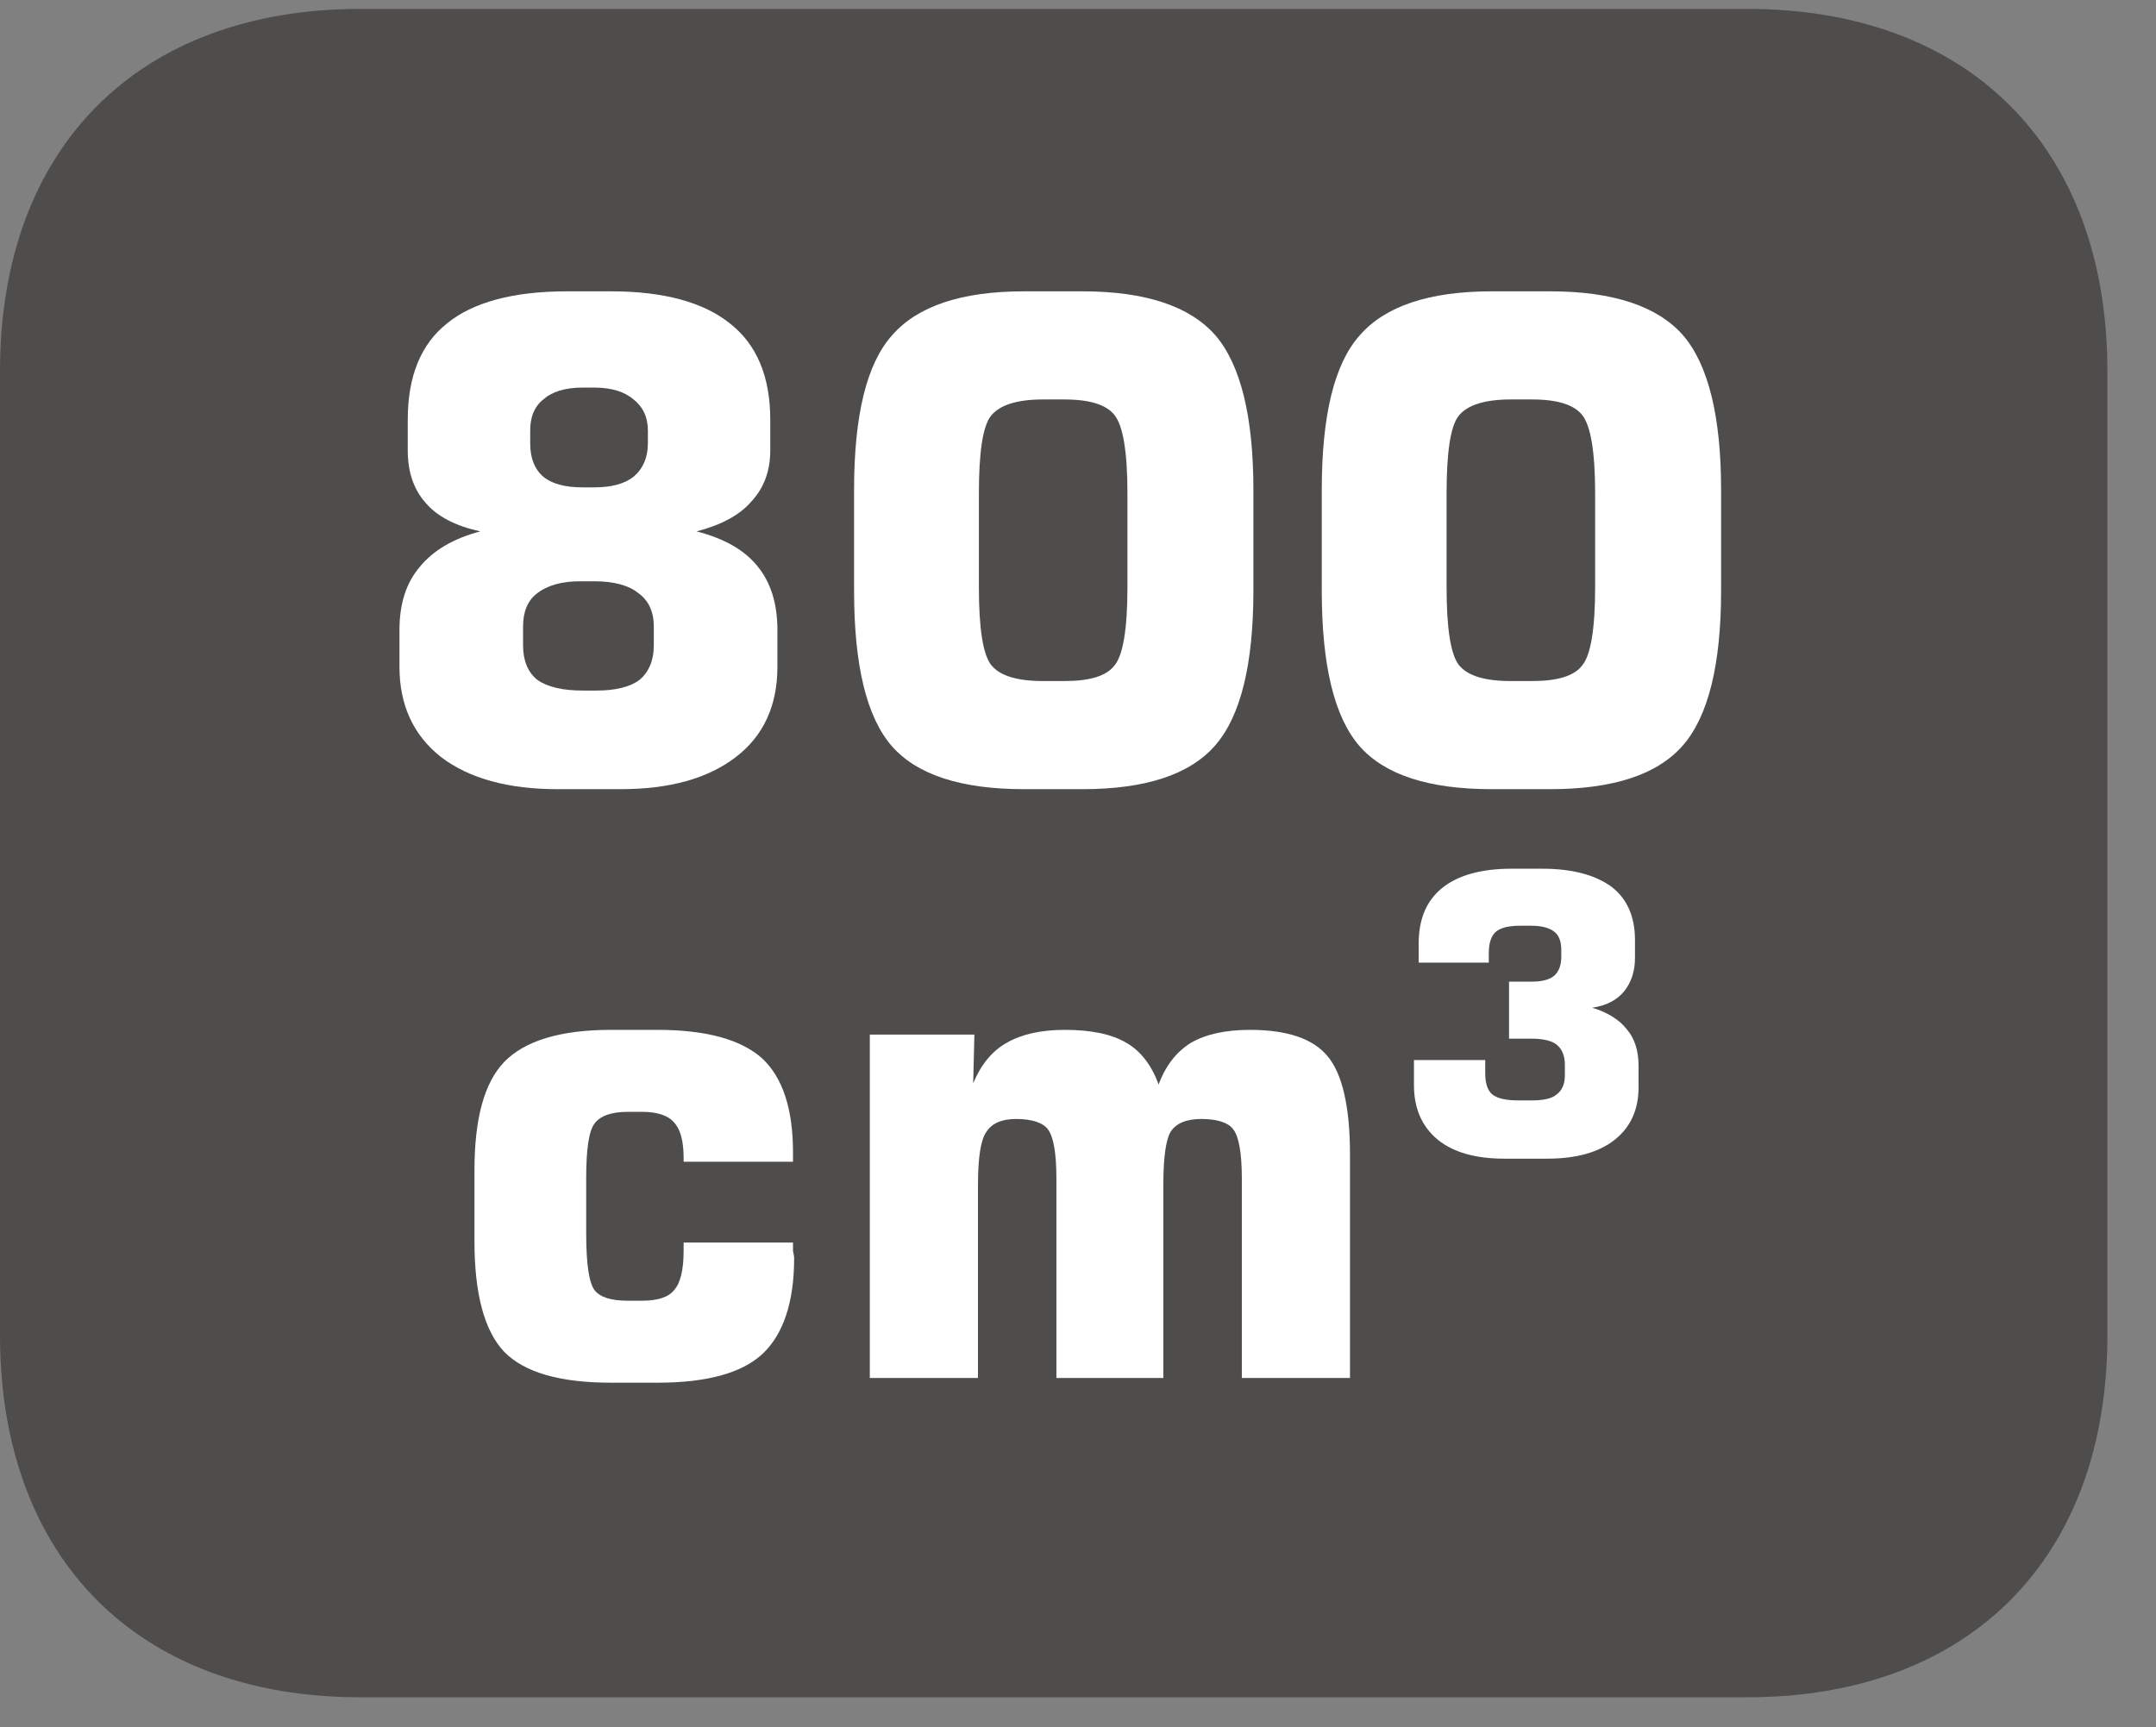
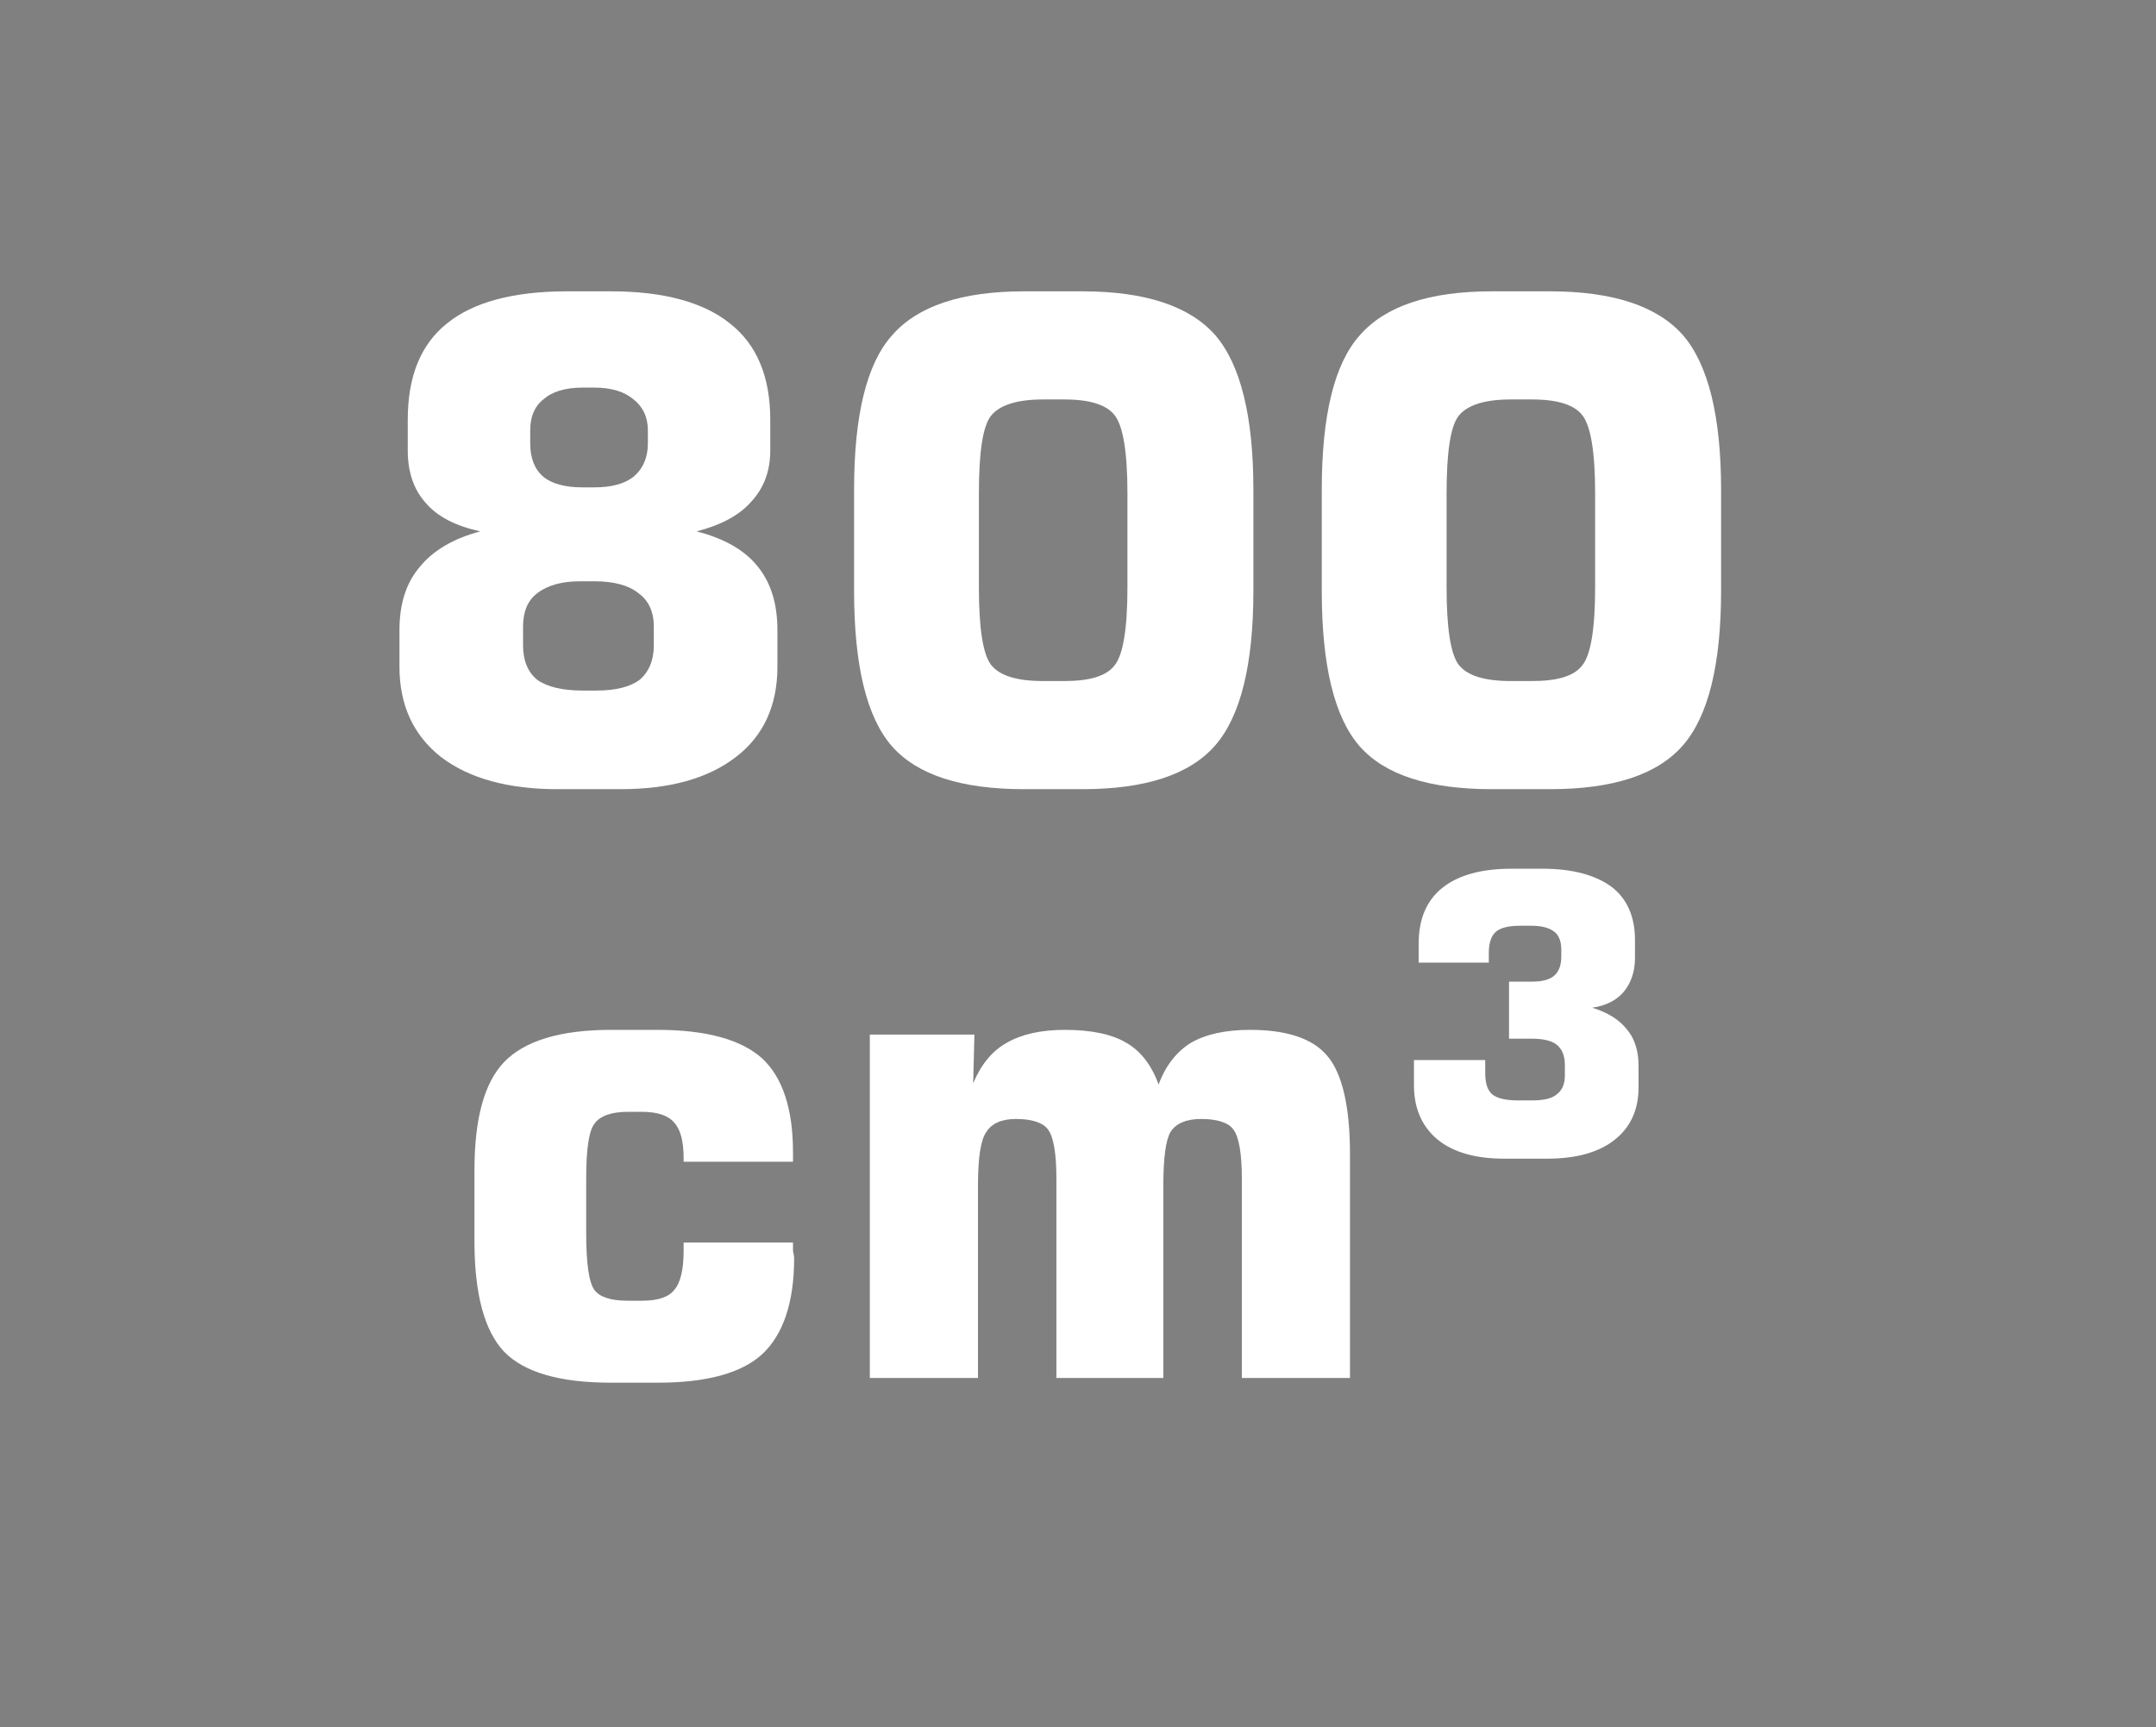
<svg xmlns="http://www.w3.org/2000/svg" xmlns:xlink="http://www.w3.org/1999/xlink" width="28.346pt" height="22.716pt" viewBox="0 0 28.346 22.716" version="1.2">
  <rect x="0" y="0" width="28.346" height="22.716" fill="#808080" stroke="none" />
  <defs>
    <g>
      <symbol overflow="visible" id="glyph0-0">
-         <path style="stroke:none;" d="M 0.438 1.562 L 0.438 -6.203 L 4.844 -6.203 L 4.844 1.562 Z M 0.938 1.062 L 4.344 1.062 L 4.344 -5.703 L 0.938 -5.703 Z M 0.938 1.062 " />
-       </symbol>
+         </symbol>
      <symbol overflow="visible" id="glyph0-1">
        <path style="stroke:none;" d="M 2.703 0.078 C 2.055 0.078 1.543 -0.062 1.172 -0.344 C 0.805 -0.633 0.625 -1.031 0.625 -1.531 L 0.625 -2.016 C 0.625 -2.355 0.711 -2.633 0.891 -2.844 C 1.066 -3.059 1.332 -3.219 1.688 -3.312 C 1.363 -3.383 1.121 -3.508 0.969 -3.688 C 0.812 -3.863 0.734 -4.094 0.734 -4.375 L 0.734 -4.781 C 0.734 -5.352 0.906 -5.773 1.25 -6.047 C 1.59 -6.324 2.117 -6.469 2.828 -6.469 L 3.406 -6.469 C 4.102 -6.469 4.625 -6.324 4.969 -6.047 C 5.32 -5.773 5.5 -5.352 5.5 -4.781 L 5.5 -4.375 C 5.5 -4.102 5.414 -3.879 5.25 -3.703 C 5.094 -3.523 4.852 -3.395 4.531 -3.312 C 4.895 -3.219 5.16 -3.066 5.328 -2.859 C 5.504 -2.648 5.594 -2.367 5.594 -2.016 L 5.594 -1.531 C 5.594 -1.02 5.41 -0.621 5.047 -0.344 C 4.68 -0.062 4.176 0.078 3.531 0.078 Z M 3.188 -5.203 L 3.031 -5.203 C 2.801 -5.203 2.629 -5.148 2.516 -5.047 C 2.398 -4.953 2.344 -4.816 2.344 -4.641 L 2.344 -4.469 C 2.344 -4.281 2.398 -4.133 2.516 -4.031 C 2.629 -3.938 2.801 -3.891 3.031 -3.891 L 3.188 -3.891 C 3.414 -3.891 3.586 -3.938 3.703 -4.031 C 3.824 -4.133 3.891 -4.281 3.891 -4.469 L 3.891 -4.641 C 3.891 -4.816 3.824 -4.953 3.703 -5.047 C 3.586 -5.148 3.414 -5.203 3.188 -5.203 Z M 3.219 -1.219 C 3.465 -1.219 3.656 -1.266 3.781 -1.359 C 3.902 -1.461 3.969 -1.613 3.969 -1.812 L 3.969 -2.062 C 3.969 -2.258 3.898 -2.406 3.766 -2.5 C 3.641 -2.602 3.445 -2.656 3.188 -2.656 L 3 -2.656 C 2.758 -2.656 2.57 -2.602 2.438 -2.5 C 2.312 -2.406 2.25 -2.258 2.25 -2.062 L 2.25 -1.812 C 2.25 -1.613 2.312 -1.461 2.438 -1.359 C 2.57 -1.266 2.77 -1.219 3.031 -1.219 Z M 3.219 -1.219 " />
      </symbol>
      <symbol overflow="visible" id="glyph0-2">
        <path style="stroke:none;" d="M 2.094 -3.812 L 2.094 -2.578 C 2.094 -2.047 2.145 -1.707 2.25 -1.562 C 2.363 -1.414 2.594 -1.344 2.938 -1.344 L 3.219 -1.344 C 3.551 -1.344 3.77 -1.41 3.875 -1.547 C 3.988 -1.68 4.047 -2.023 4.047 -2.578 L 4.047 -3.812 C 4.047 -4.363 3.988 -4.707 3.875 -4.844 C 3.77 -4.977 3.551 -5.047 3.219 -5.047 L 2.938 -5.047 C 2.594 -5.047 2.363 -4.973 2.25 -4.828 C 2.145 -4.691 2.094 -4.352 2.094 -3.812 Z M 0.453 -3.859 C 0.453 -4.836 0.617 -5.516 0.953 -5.891 C 1.285 -6.273 1.863 -6.469 2.688 -6.469 L 3.453 -6.469 C 4.285 -6.469 4.867 -6.273 5.203 -5.891 C 5.535 -5.504 5.703 -4.824 5.703 -3.859 L 5.703 -2.531 C 5.703 -1.562 5.535 -0.883 5.203 -0.5 C 4.867 -0.113 4.285 0.078 3.453 0.078 L 2.688 0.078 C 1.863 0.078 1.285 -0.109 0.953 -0.484 C 0.617 -0.867 0.453 -1.551 0.453 -2.531 Z M 0.453 -3.859 " />
      </symbol>
      <symbol overflow="visible" id="glyph0-3">
        <path style="stroke:none;" d="M 4.594 -1.781 C 4.594 -1.758 4.594 -1.723 4.594 -1.672 C 4.602 -1.629 4.609 -1.598 4.609 -1.578 C 4.609 -0.992 4.465 -0.57 4.188 -0.312 C 3.914 -0.062 3.457 0.062 2.812 0.062 L 2.203 0.062 C 1.535 0.062 1.066 -0.07 0.797 -0.344 C 0.535 -0.621 0.406 -1.109 0.406 -1.797 L 0.406 -2.734 C 0.406 -3.41 0.535 -3.883 0.797 -4.156 C 1.066 -4.434 1.535 -4.578 2.203 -4.578 L 2.812 -4.578 C 3.457 -4.578 3.914 -4.449 4.188 -4.203 C 4.457 -3.953 4.594 -3.539 4.594 -2.969 L 4.594 -2.844 L 3.156 -2.844 L 3.156 -2.891 C 3.156 -3.117 3.113 -3.273 3.031 -3.359 C 2.957 -3.449 2.816 -3.5 2.609 -3.5 L 2.422 -3.5 C 2.203 -3.5 2.055 -3.445 1.984 -3.344 C 1.91 -3.25 1.875 -3.008 1.875 -2.625 L 1.875 -1.906 C 1.875 -1.508 1.91 -1.258 1.984 -1.156 C 2.055 -1.062 2.203 -1.016 2.422 -1.016 L 2.609 -1.016 C 2.816 -1.016 2.957 -1.062 3.031 -1.156 C 3.113 -1.246 3.156 -1.422 3.156 -1.672 L 3.156 -1.781 Z M 4.594 -1.781 " />
      </symbol>
      <symbol overflow="visible" id="glyph0-4">
        <path style="stroke:none;" d="M 0.625 0 L 0.625 -4.516 L 2 -4.516 L 1.984 -3.875 C 2.086 -4.121 2.234 -4.301 2.422 -4.406 C 2.617 -4.52 2.875 -4.578 3.188 -4.578 C 3.539 -4.578 3.812 -4.52 4 -4.406 C 4.184 -4.301 4.328 -4.117 4.422 -3.859 C 4.512 -4.105 4.656 -4.289 4.844 -4.406 C 5.039 -4.52 5.301 -4.578 5.625 -4.578 C 6.113 -4.578 6.453 -4.461 6.641 -4.234 C 6.836 -4.004 6.938 -3.57 6.938 -2.938 L 6.938 0 L 5.516 0 L 5.516 -2.625 C 5.516 -2.957 5.477 -3.172 5.406 -3.266 C 5.344 -3.355 5.199 -3.406 4.984 -3.406 C 4.785 -3.406 4.648 -3.348 4.578 -3.234 C 4.516 -3.129 4.484 -2.895 4.484 -2.531 L 4.484 0 L 3.078 0 L 3.078 -2.625 C 3.078 -2.957 3.039 -3.172 2.969 -3.266 C 2.906 -3.355 2.762 -3.406 2.547 -3.406 C 2.359 -3.406 2.227 -3.348 2.156 -3.234 C 2.082 -3.129 2.047 -2.895 2.047 -2.531 L 2.047 0 Z M 0.625 0 " />
      </symbol>
      <symbol overflow="visible" id="glyph1-0">
        <path style="stroke:none;" d="M 0.25 0.906 L 0.25 -3.609 L 2.812 -3.609 L 2.812 0.906 Z M 0.547 0.625 L 2.531 0.625 L 2.531 -3.328 L 0.547 -3.328 Z M 0.547 0.625 " />
      </symbol>
      <symbol overflow="visible" id="glyph1-1">
        <path style="stroke:none;" d="M 0.297 -1.25 L 1.234 -1.25 L 1.234 -1.078 C 1.234 -0.941 1.266 -0.848 1.328 -0.797 C 1.398 -0.742 1.516 -0.719 1.672 -0.719 L 1.844 -0.719 C 1.996 -0.719 2.109 -0.742 2.172 -0.797 C 2.242 -0.848 2.281 -0.93 2.281 -1.047 L 2.281 -1.188 C 2.281 -1.309 2.242 -1.398 2.172 -1.453 C 2.109 -1.504 1.996 -1.531 1.844 -1.531 L 1.547 -1.531 L 1.547 -2.281 L 1.844 -2.281 C 1.977 -2.281 2.078 -2.305 2.141 -2.359 C 2.199 -2.41 2.234 -2.492 2.234 -2.609 L 2.234 -2.703 C 2.234 -2.816 2.199 -2.895 2.141 -2.938 C 2.078 -2.988 1.977 -3.016 1.844 -3.016 L 1.688 -3.016 C 1.539 -3.016 1.434 -2.988 1.375 -2.938 C 1.312 -2.883 1.281 -2.789 1.281 -2.656 L 1.281 -2.531 L 0.359 -2.531 L 0.359 -2.781 C 0.359 -3.102 0.461 -3.348 0.672 -3.516 C 0.879 -3.68 1.18 -3.766 1.578 -3.766 L 1.984 -3.766 C 2.379 -3.766 2.68 -3.684 2.891 -3.531 C 3.098 -3.375 3.203 -3.137 3.203 -2.828 L 3.203 -2.594 C 3.203 -2.414 3.152 -2.27 3.062 -2.156 C 2.969 -2.039 2.824 -1.965 2.641 -1.938 C 2.848 -1.875 3 -1.777 3.094 -1.656 C 3.195 -1.539 3.25 -1.379 3.25 -1.172 L 3.25 -0.891 C 3.25 -0.598 3.145 -0.367 2.938 -0.203 C 2.727 -0.035 2.43 0.047 2.047 0.047 L 1.484 0.047 C 1.109 0.047 0.816 -0.035 0.609 -0.203 C 0.398 -0.379 0.297 -0.617 0.297 -0.922 Z M 0.297 -1.25 " />
      </symbol>
      <symbol overflow="visible" id="glyph2-0">
        <path style="stroke:none;" d="" />
      </symbol>
      <symbol overflow="visible" id="glyph2-1">
        <path style="stroke:none;" d="" />
      </symbol>
    </g>
    <clipPath id="clip1">
-       <path d="M 0 0.117 L 27.707 0.117 L 27.707 22.32 L 0 22.32 Z M 0 0.117 " />
-     </clipPath>
+       </clipPath>
    <clipPath id="clip2">
      <path d="M 27 22 L 27.707 22 L 27.707 22.32 L 27 22.32 Z M 27 22 " />
    </clipPath>
  </defs>
  <g id="surface1">
    <g clip-path="url(#clip1)" clip-rule="nonzero">
-       <path style=" stroke:none;fill-rule:nonzero;fill:rgb(30.984%,29.729%,30.04%);fill-opacity:1;" d="M 27.707 17.559 L 27.707 4.879 C 27.707 1.941 25.891 0.117 22.969 0.117 L 4.738 0.117 C 1.816 0.117 0 1.941 0 4.879 L 0 17.559 C 0 20.496 1.816 22.32 4.738 22.32 L 22.969 22.32 C 25.891 22.32 27.707 20.496 27.707 17.559 " />
-     </g>
+       </g>
    <g style="fill:rgb(100%,100%,100%);fill-opacity:1;">
      <use xlink:href="#glyph0-1" x="4.627" y="10.3" />
      <use xlink:href="#glyph0-2" x="10.776" y="10.3" />
      <use xlink:href="#glyph0-2" x="16.925" y="10.3" />
    </g>
    <g style="fill:rgb(100%,100%,100%);fill-opacity:1;">
      <use xlink:href="#glyph0-3" x="5.832" y="18.121" />
      <use xlink:href="#glyph0-4" x="10.811" y="18.121" />
    </g>
    <g style="fill:rgb(100%,100%,100%);fill-opacity:1;">
      <use xlink:href="#glyph1-1" x="18.293" y="15.19" />
    </g>
    <g clip-path="url(#clip2)" clip-rule="nonzero">
      <g style="fill:rgb(13.73%,12.16%,12.549%);fill-opacity:1;">
        <use xlink:href="#glyph2-1" x="27.706" y="22.321" />
      </g>
      <g style="fill:rgb(13.73%,12.16%,12.549%);fill-opacity:1;">
        <use xlink:href="#glyph2-1" x="27.706" y="22.321" />
      </g>
    </g>
  </g>
</svg>